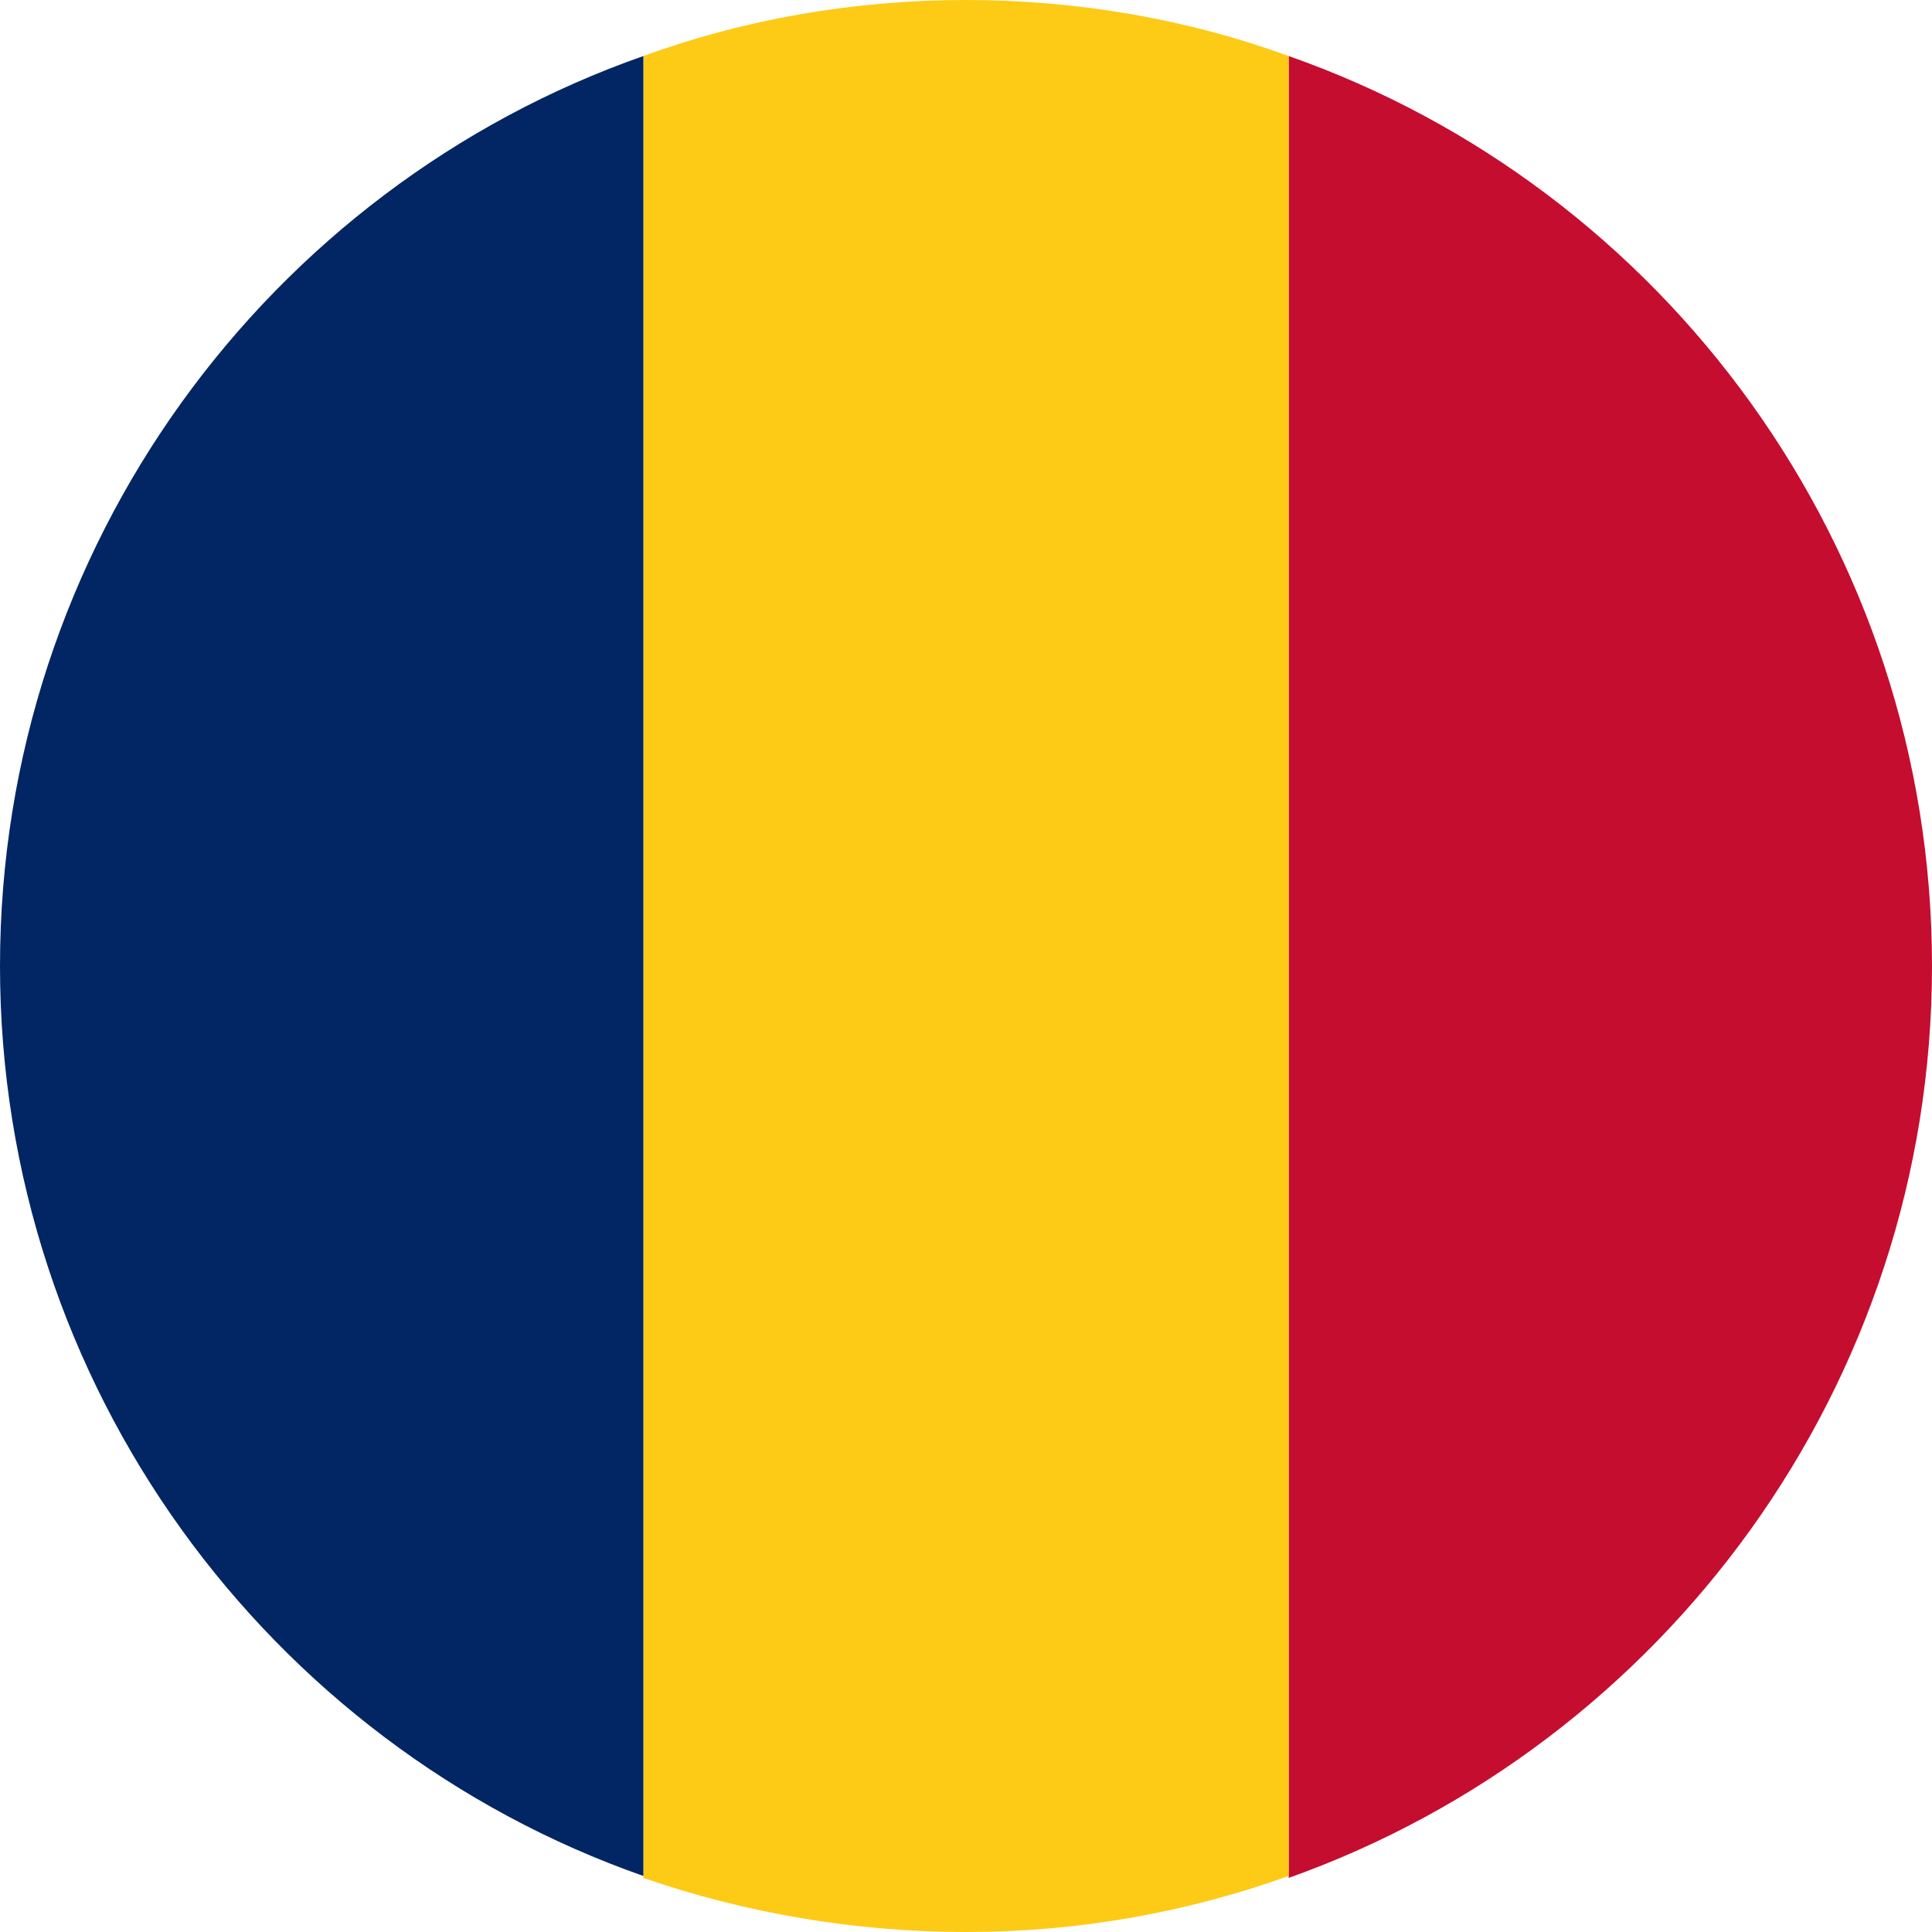
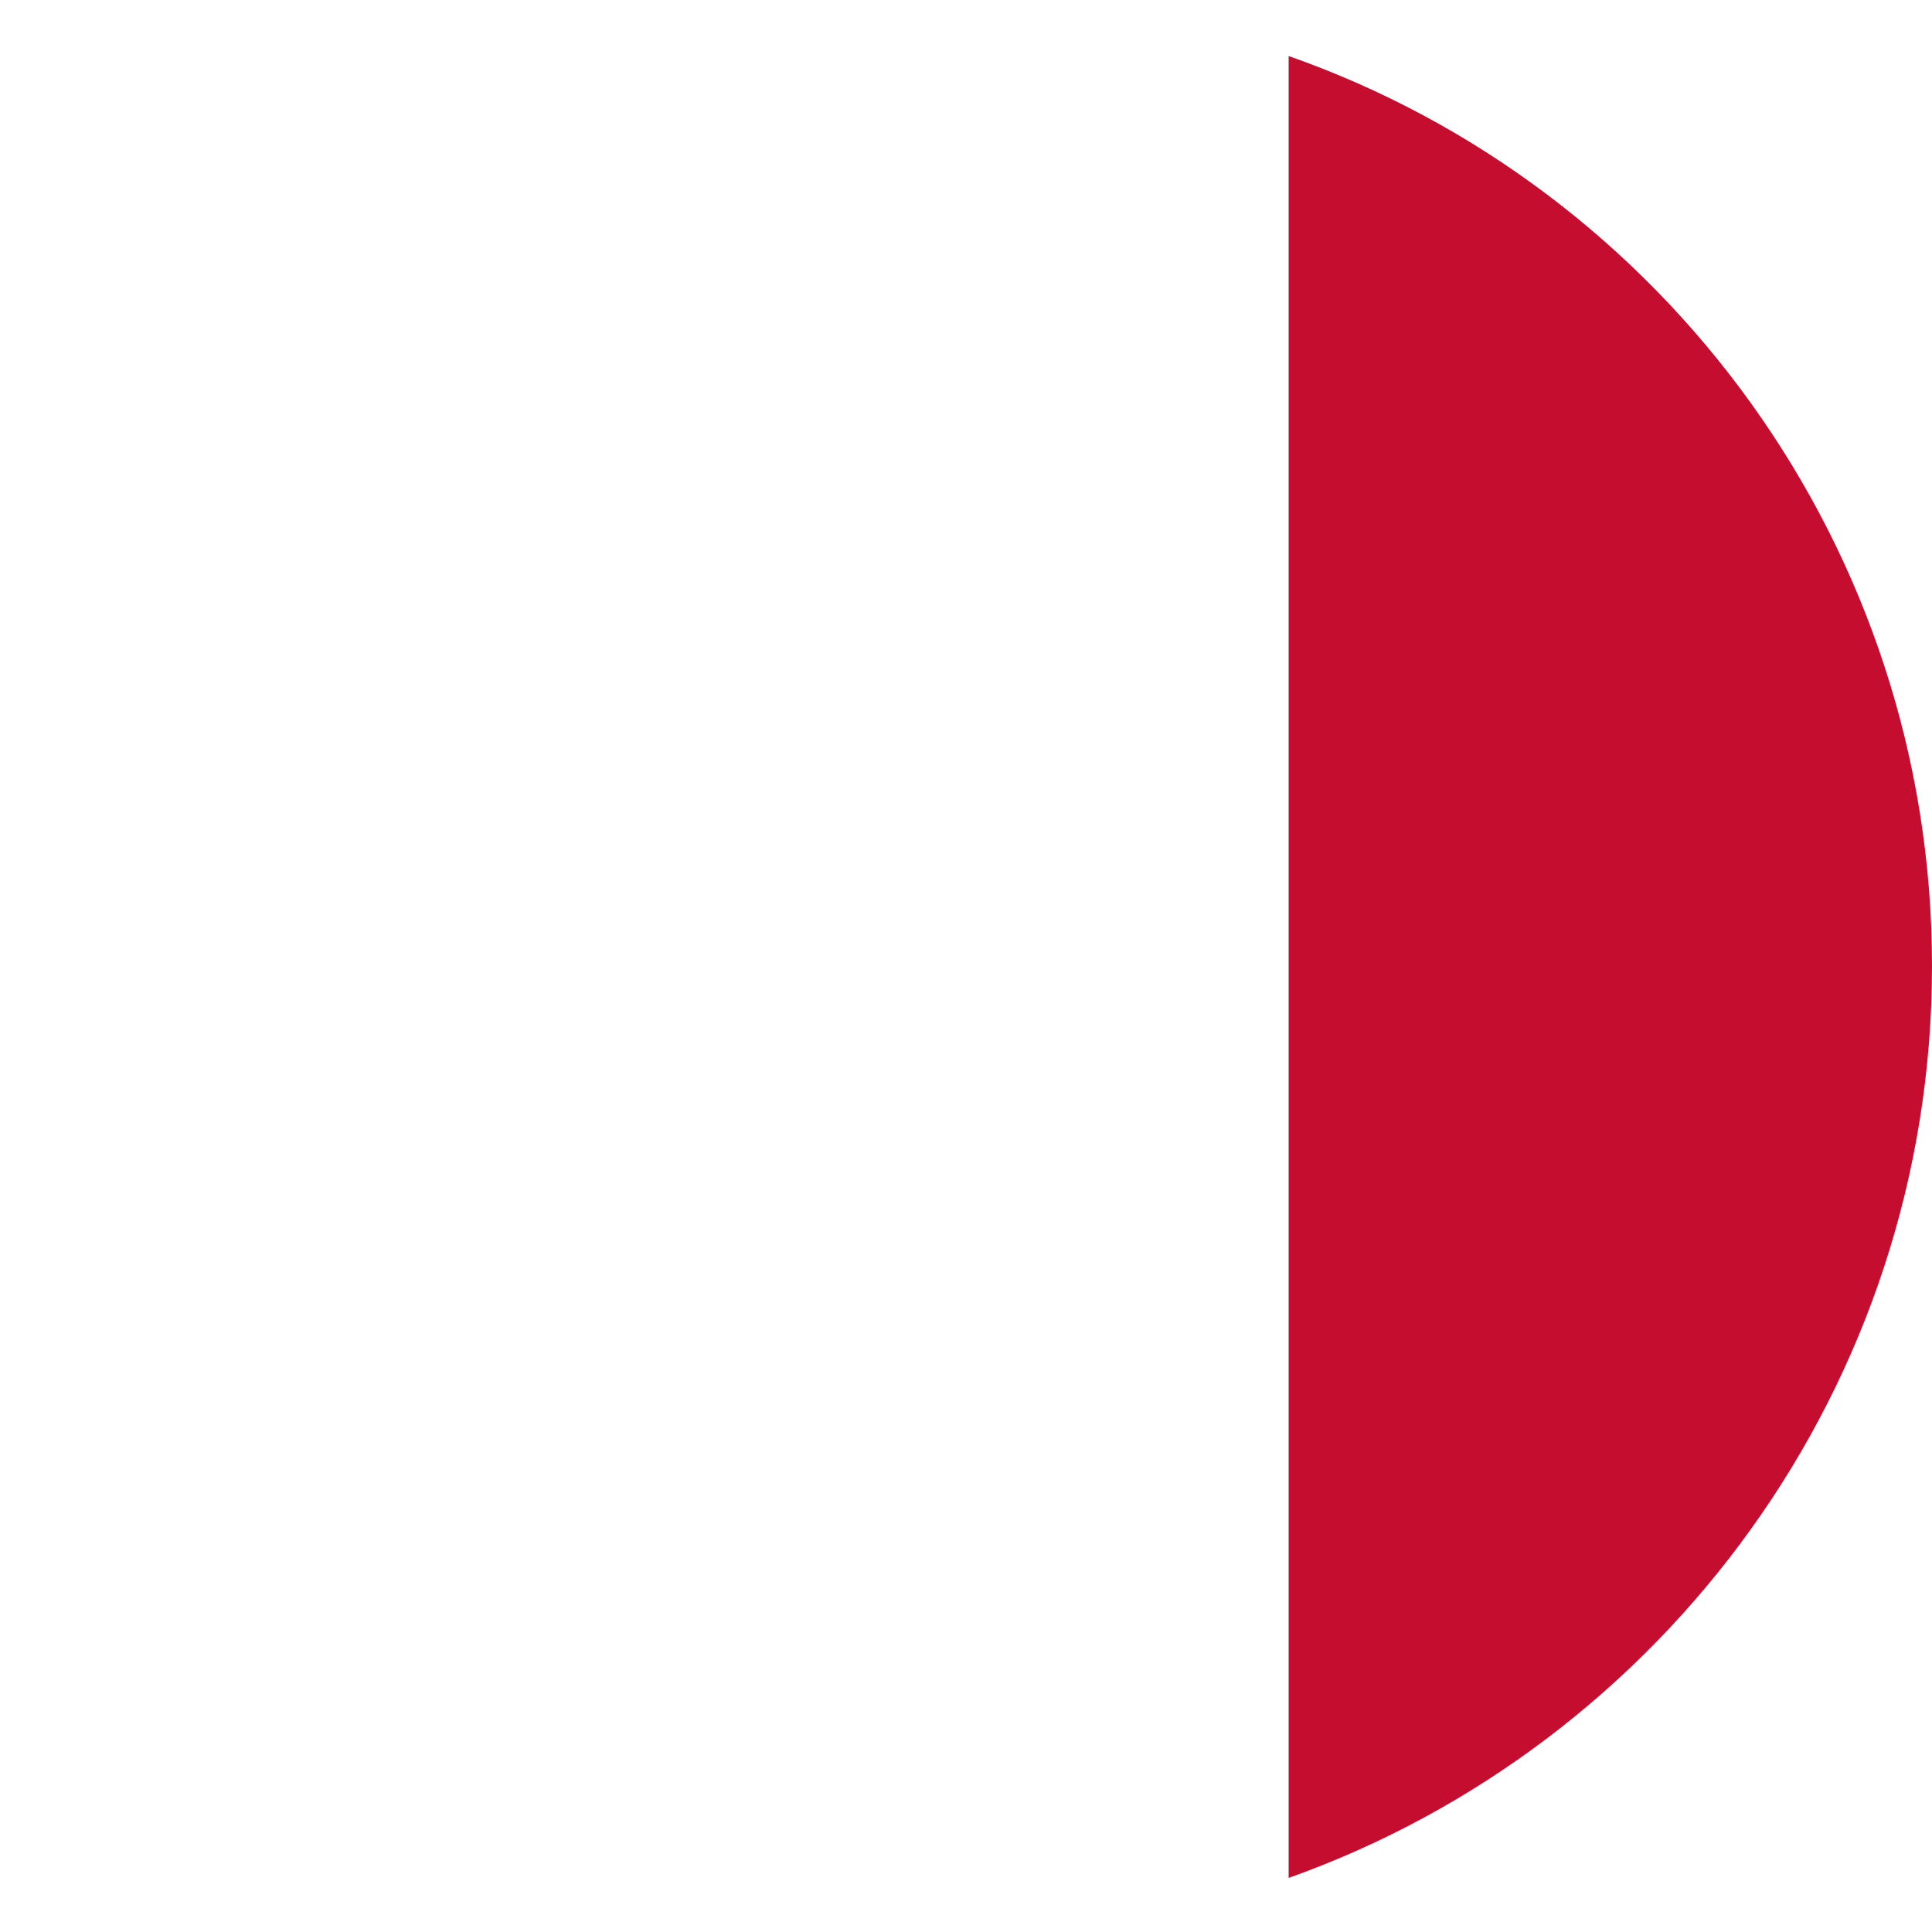
<svg xmlns="http://www.w3.org/2000/svg" version="1.1" id="Layer_1" x="0px" y="0px" viewBox="0 0 100 100" style="enable-background:new 0 0 100 100;" xml:space="preserve">
  <style type="text/css">
	.st0{fill:#C50D2F;}
	.st1{fill:#FDCA16;}
	.st2{fill:#022663;}
</style>
  <g id="XMLID_4785_">
    <path id="XMLID_4788_" class="st0" d="M100,50c0-21.7-13.9-40.3-33.3-47.1v94.3C86.1,90.3,100,71.7,100,50z" />
-     <path id="XMLID_4787_" class="st1" d="M50,100c5.8,0,11.4-1,16.7-2.9V2.9C61.5,1,55.8,0,50,0c-5.8,0-11.5,1-16.7,2.9v94.3   C38.5,99,44.2,100,50,100z" />
-     <path id="XMLID_4786_" class="st2" d="M33.3,2.9C13.9,9.7,0,28.3,0,50s13.9,40.3,33.3,47.1V2.9z" />
  </g>
</svg>